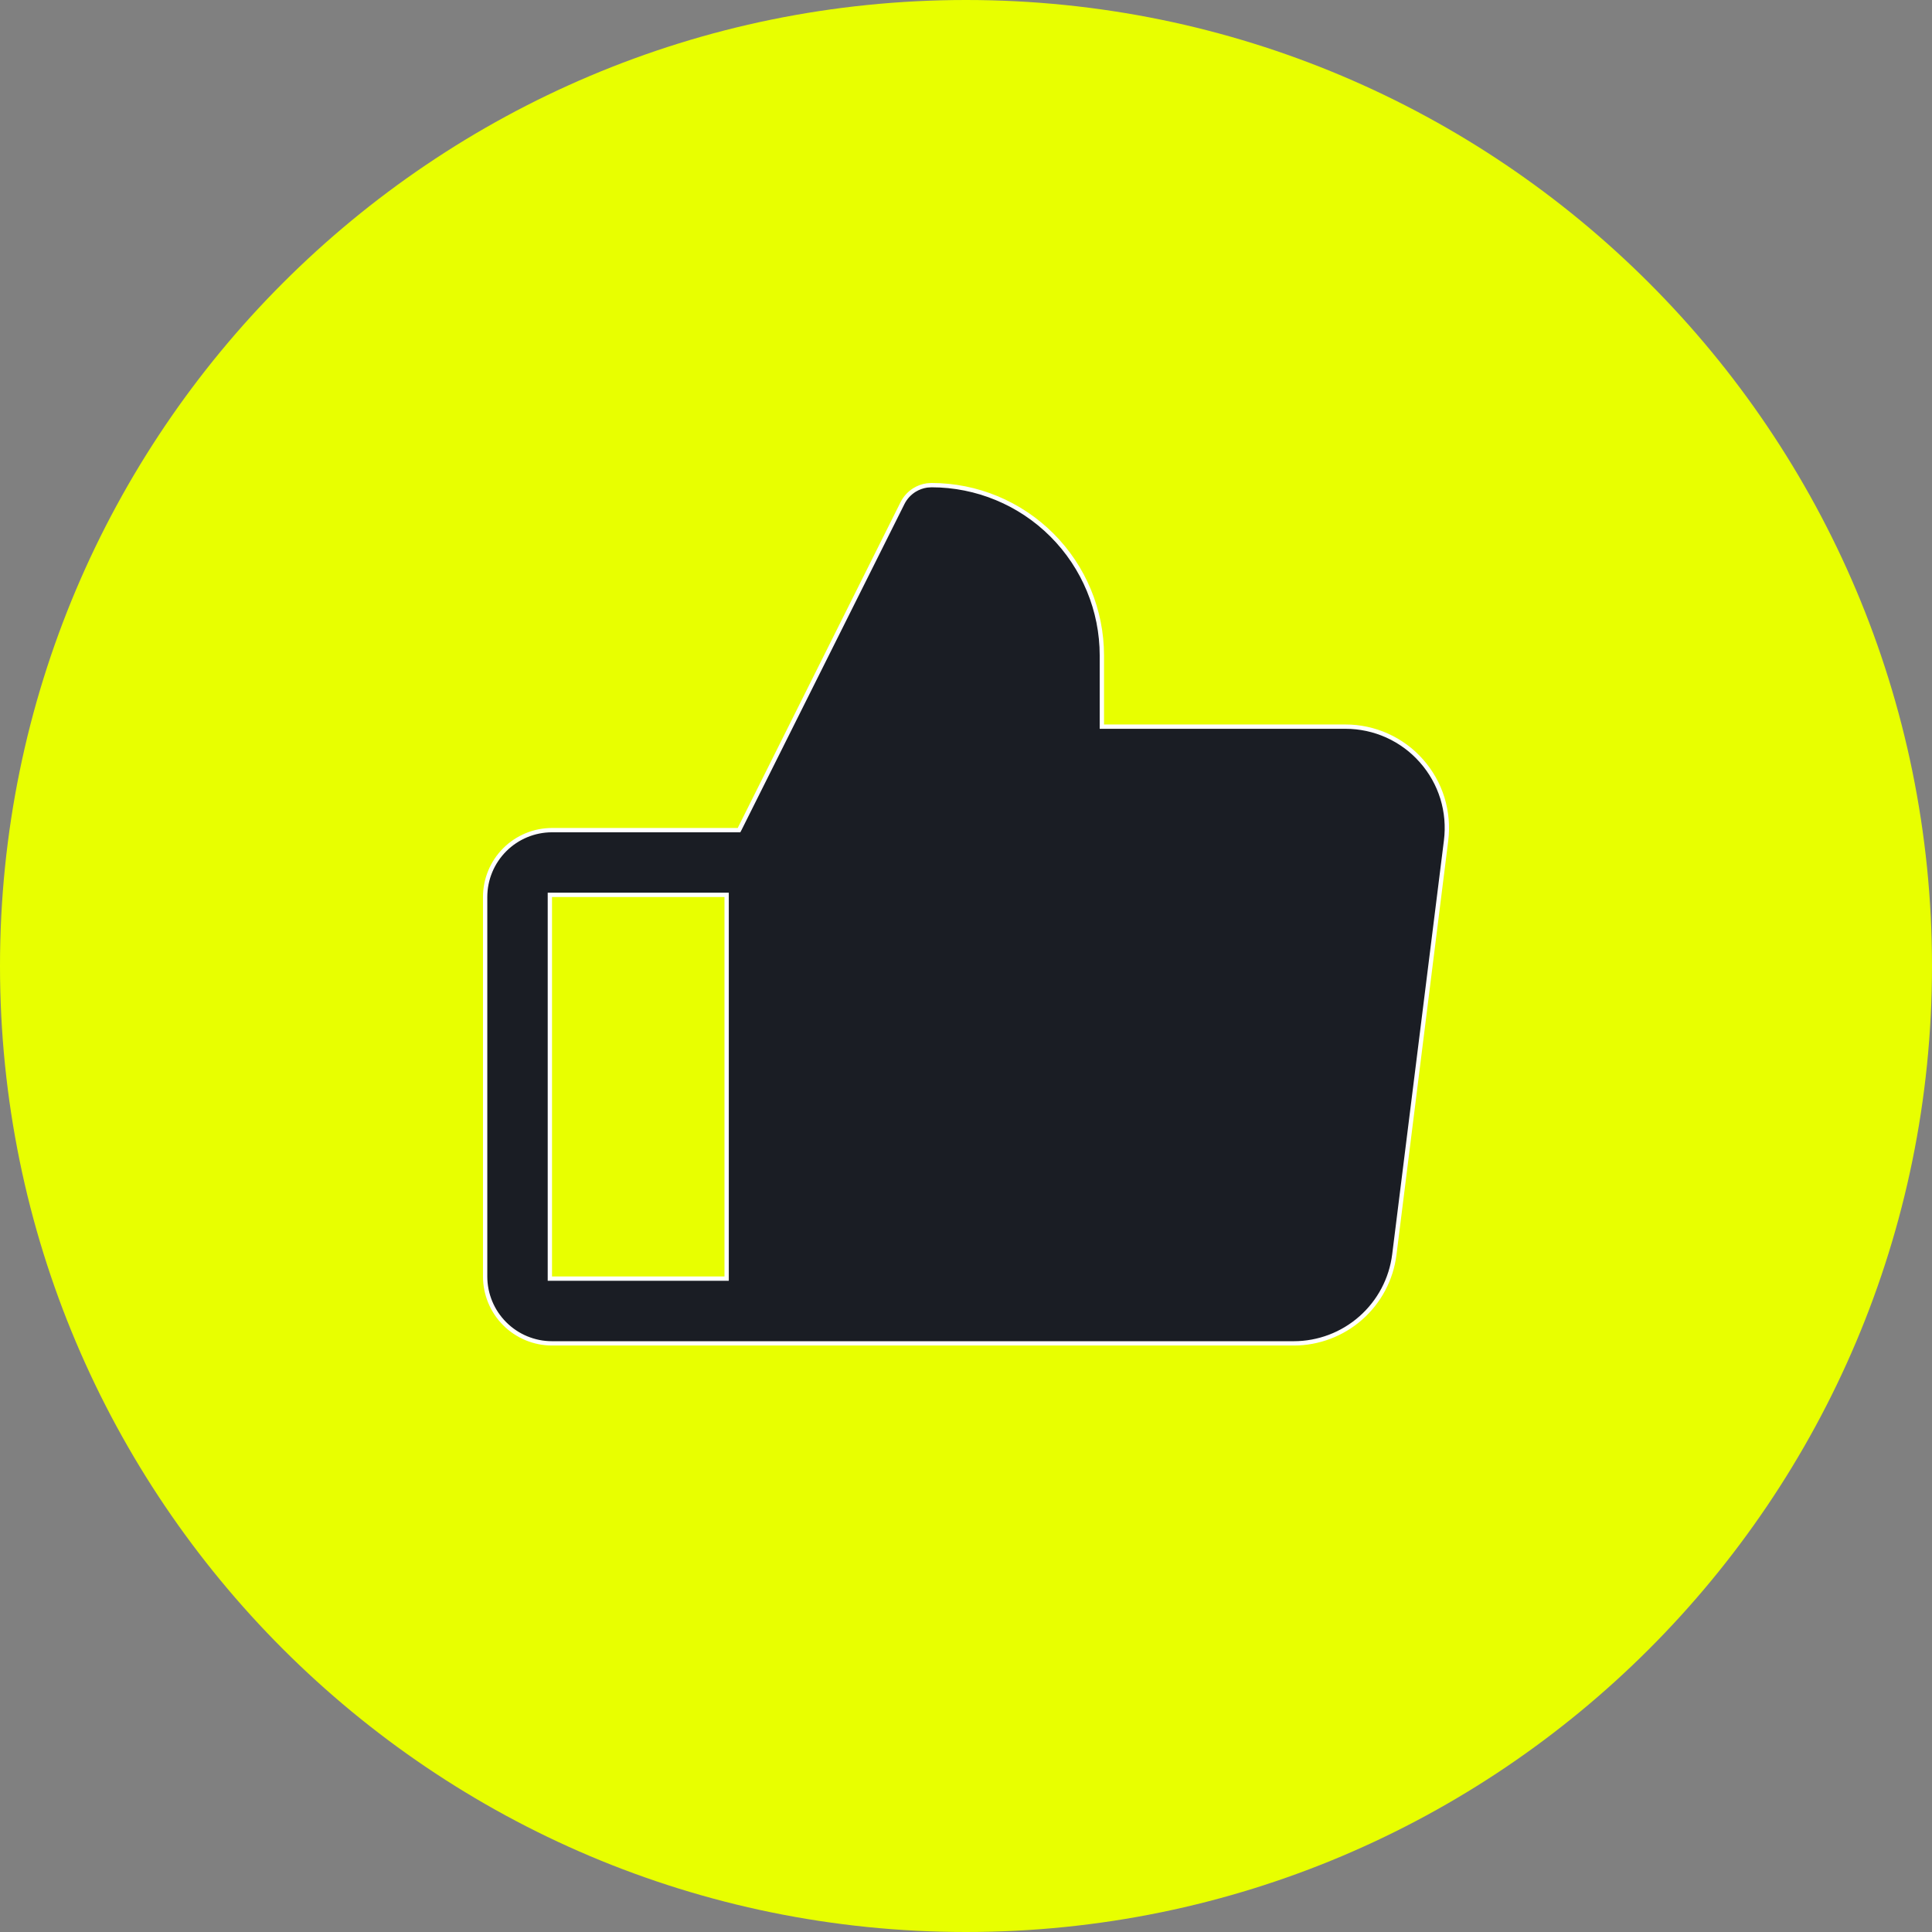
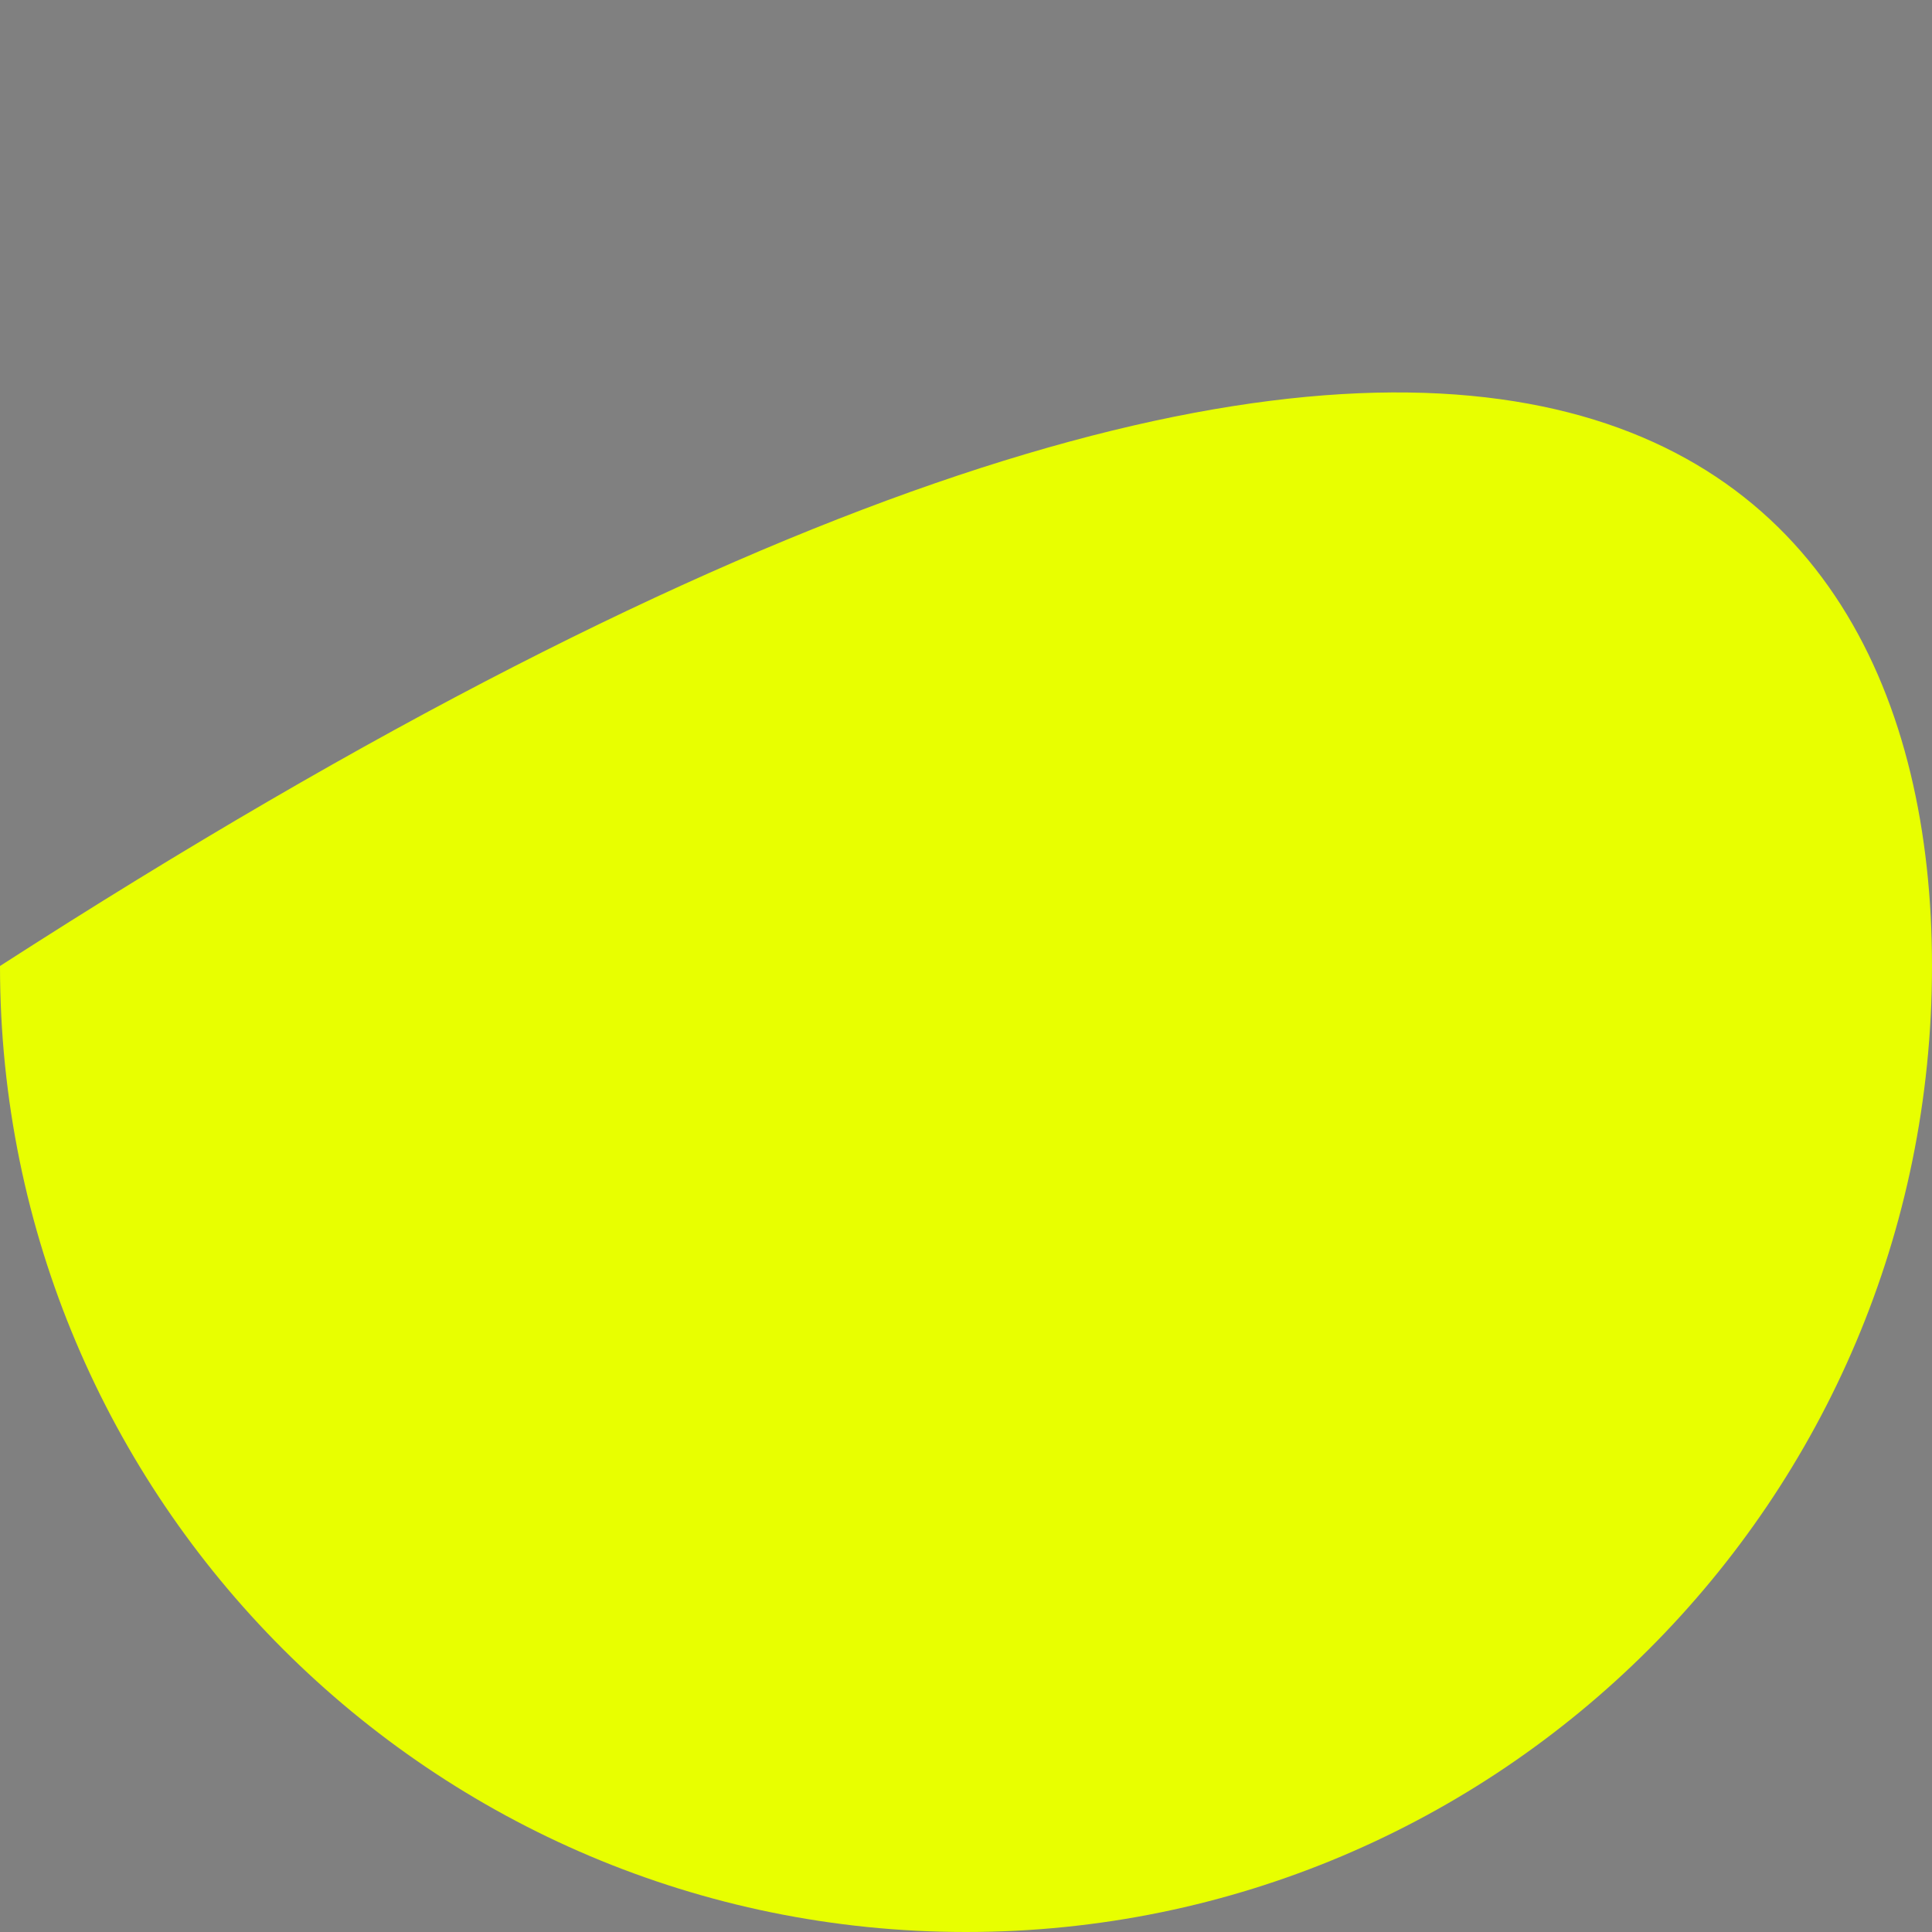
<svg xmlns="http://www.w3.org/2000/svg" width="56" height="56" viewBox="0 0 56 56" fill="none">
  <rect x="0" y="0" width="56" height="56" fill="#808080" stroke="none" />
-   <path d="M0 28C0 12.536 12.536 0 28 0C43.464 0 56 12.536 56 28C56 43.464 43.464 56 28 56C12.536 56 0 43.464 0 28Z" fill="#E8FF00" />
-   <path d="M27 14.062C28.309 14.062 29.565 14.583 30.491 15.509C31.417 16.435 31.938 17.691 31.938 19V21.062H39C39.417 21.062 39.829 21.151 40.209 21.322C40.589 21.494 40.928 21.744 41.203 22.057C41.479 22.369 41.686 22.736 41.809 23.135C41.931 23.533 41.967 23.953 41.915 24.367L40.415 36.367C40.326 37.077 39.98 37.73 39.443 38.203C38.907 38.676 38.216 38.938 37.5 38.938H16C15.486 38.938 14.993 38.733 14.63 38.37C14.267 38.007 14.062 37.514 14.062 37V26C14.062 25.486 14.267 24.993 14.63 24.63C14.993 24.267 15.486 24.062 16 24.062H21.421L21.439 24.028L26.161 14.58C26.239 14.425 26.359 14.294 26.507 14.202C26.618 14.134 26.742 14.089 26.87 14.071L27 14.062ZM15.938 37.062H21.062V25.938H15.938V37.062Z" fill="#1A1D24" stroke="white" stroke-width="0.125" />
+   <path d="M0 28C43.464 0 56 12.536 56 28C56 43.464 43.464 56 28 56C12.536 56 0 43.464 0 28Z" fill="#E8FF00" />
</svg>